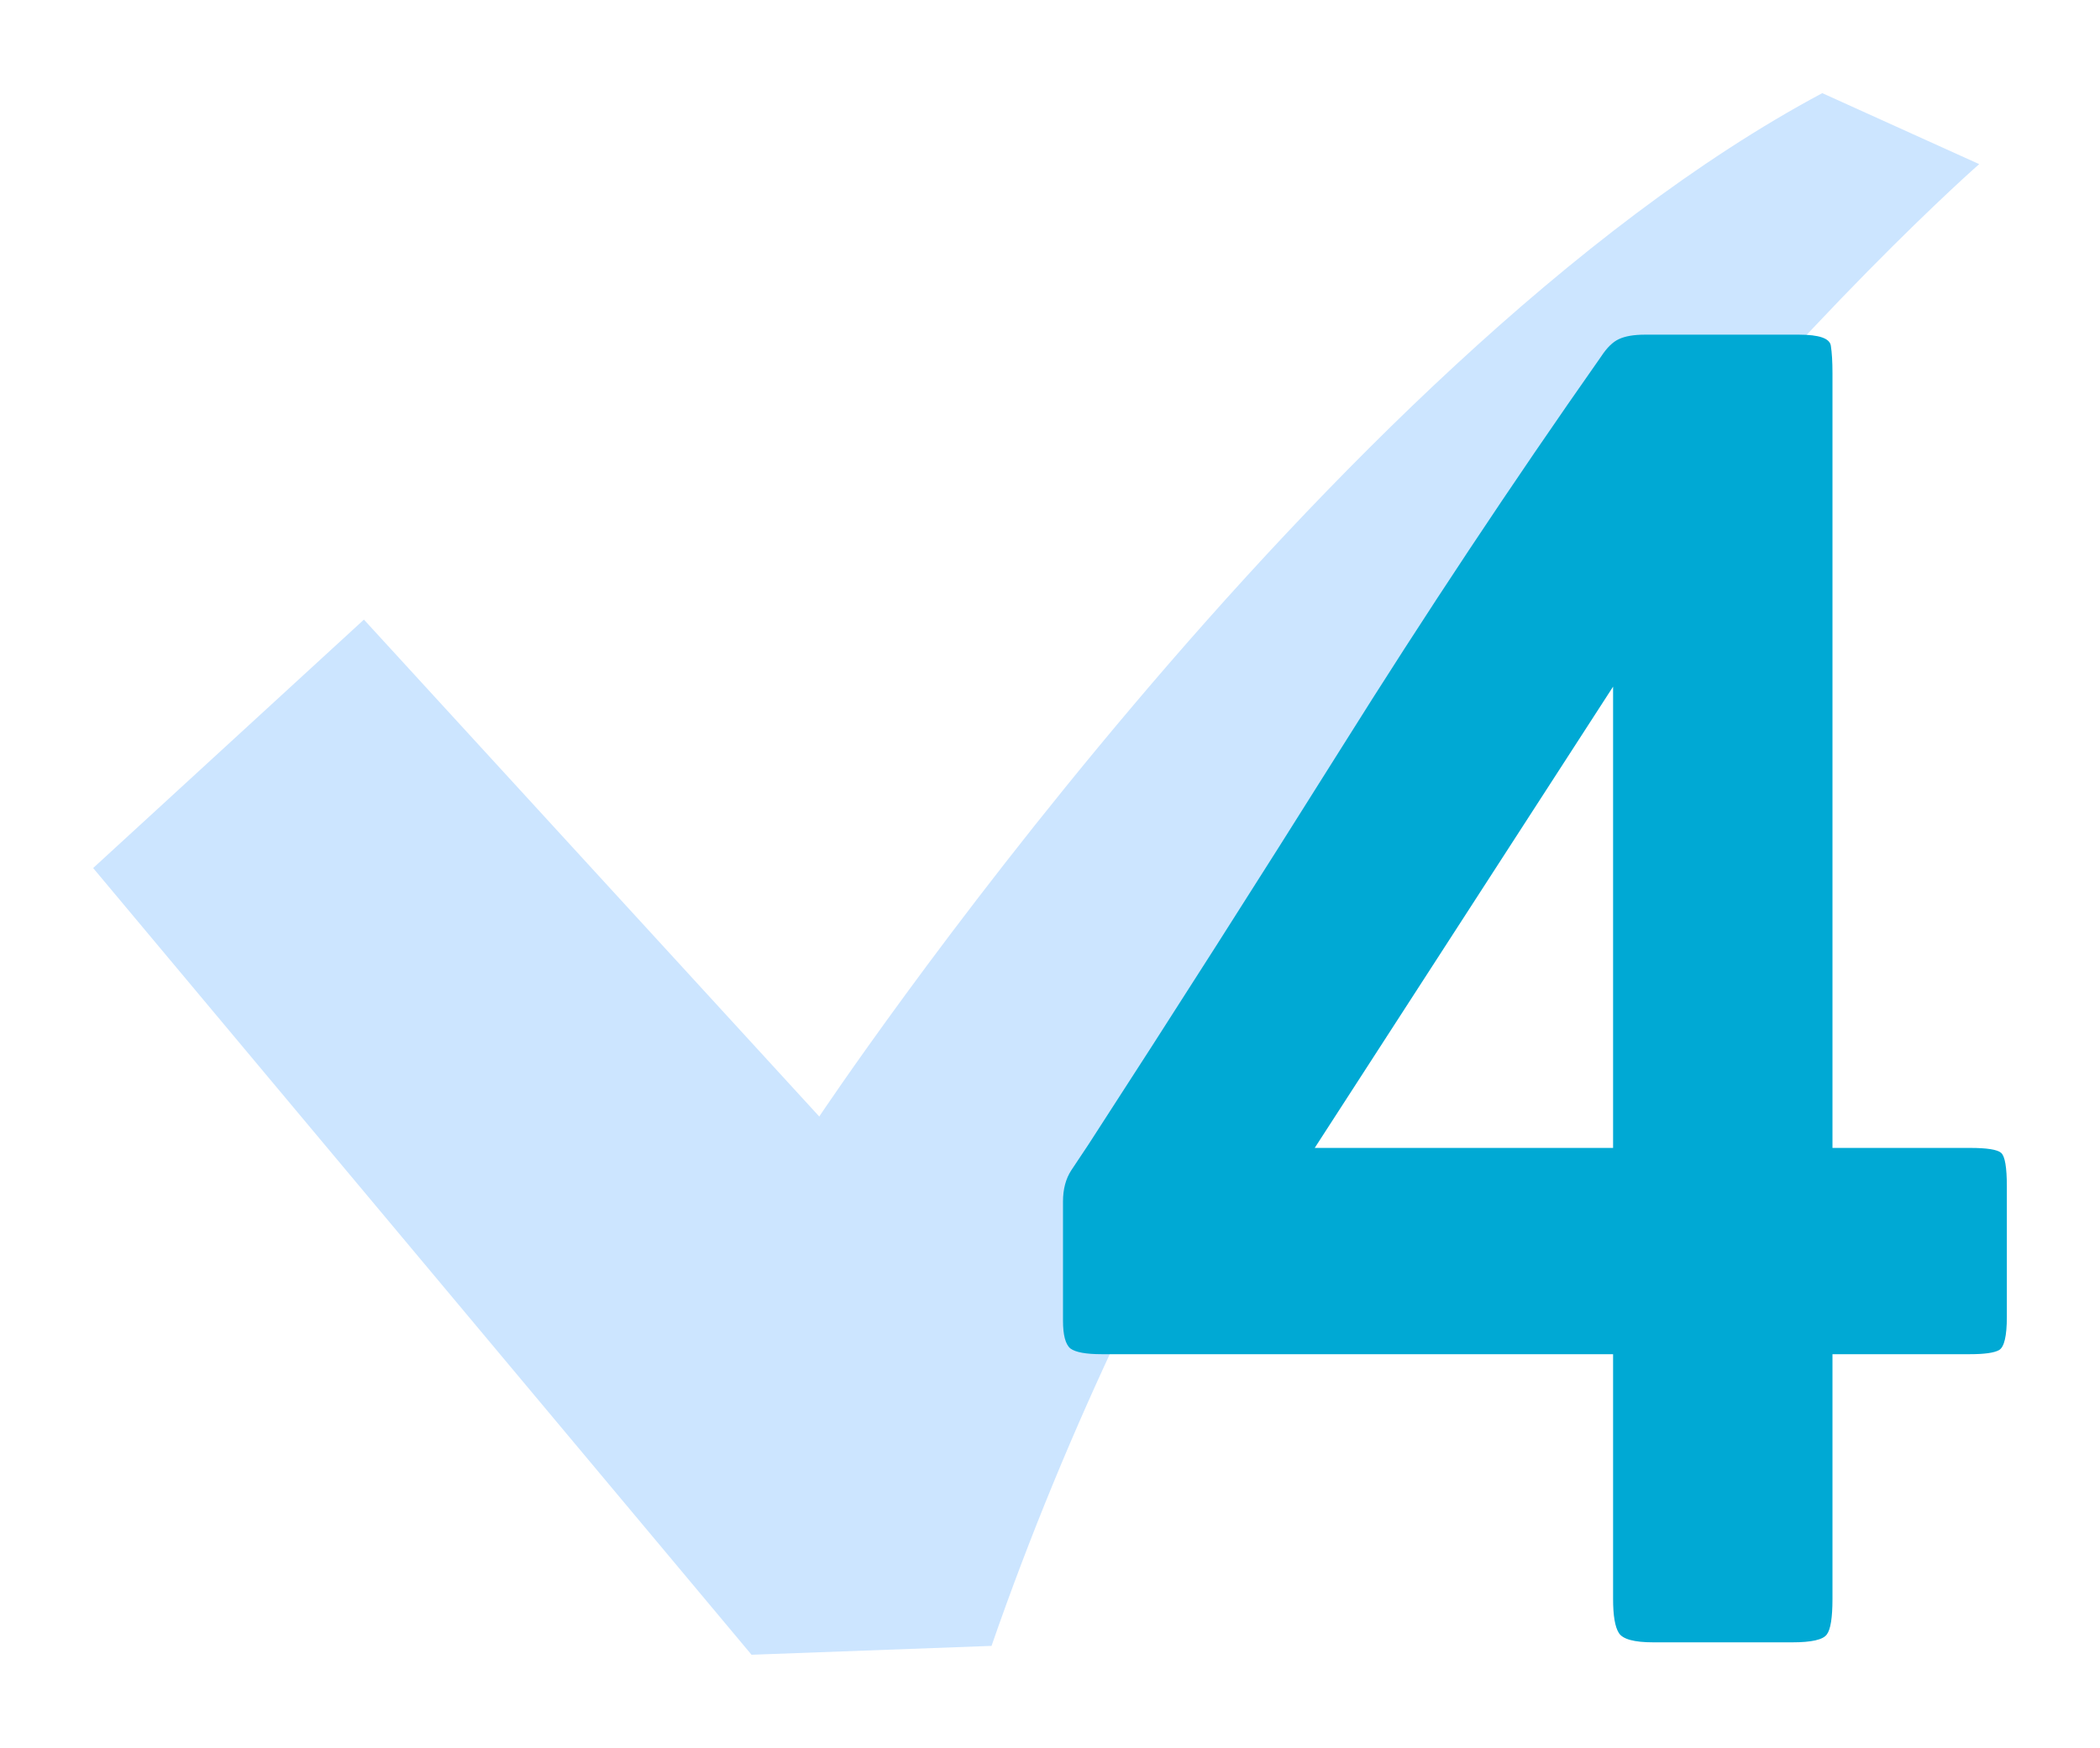
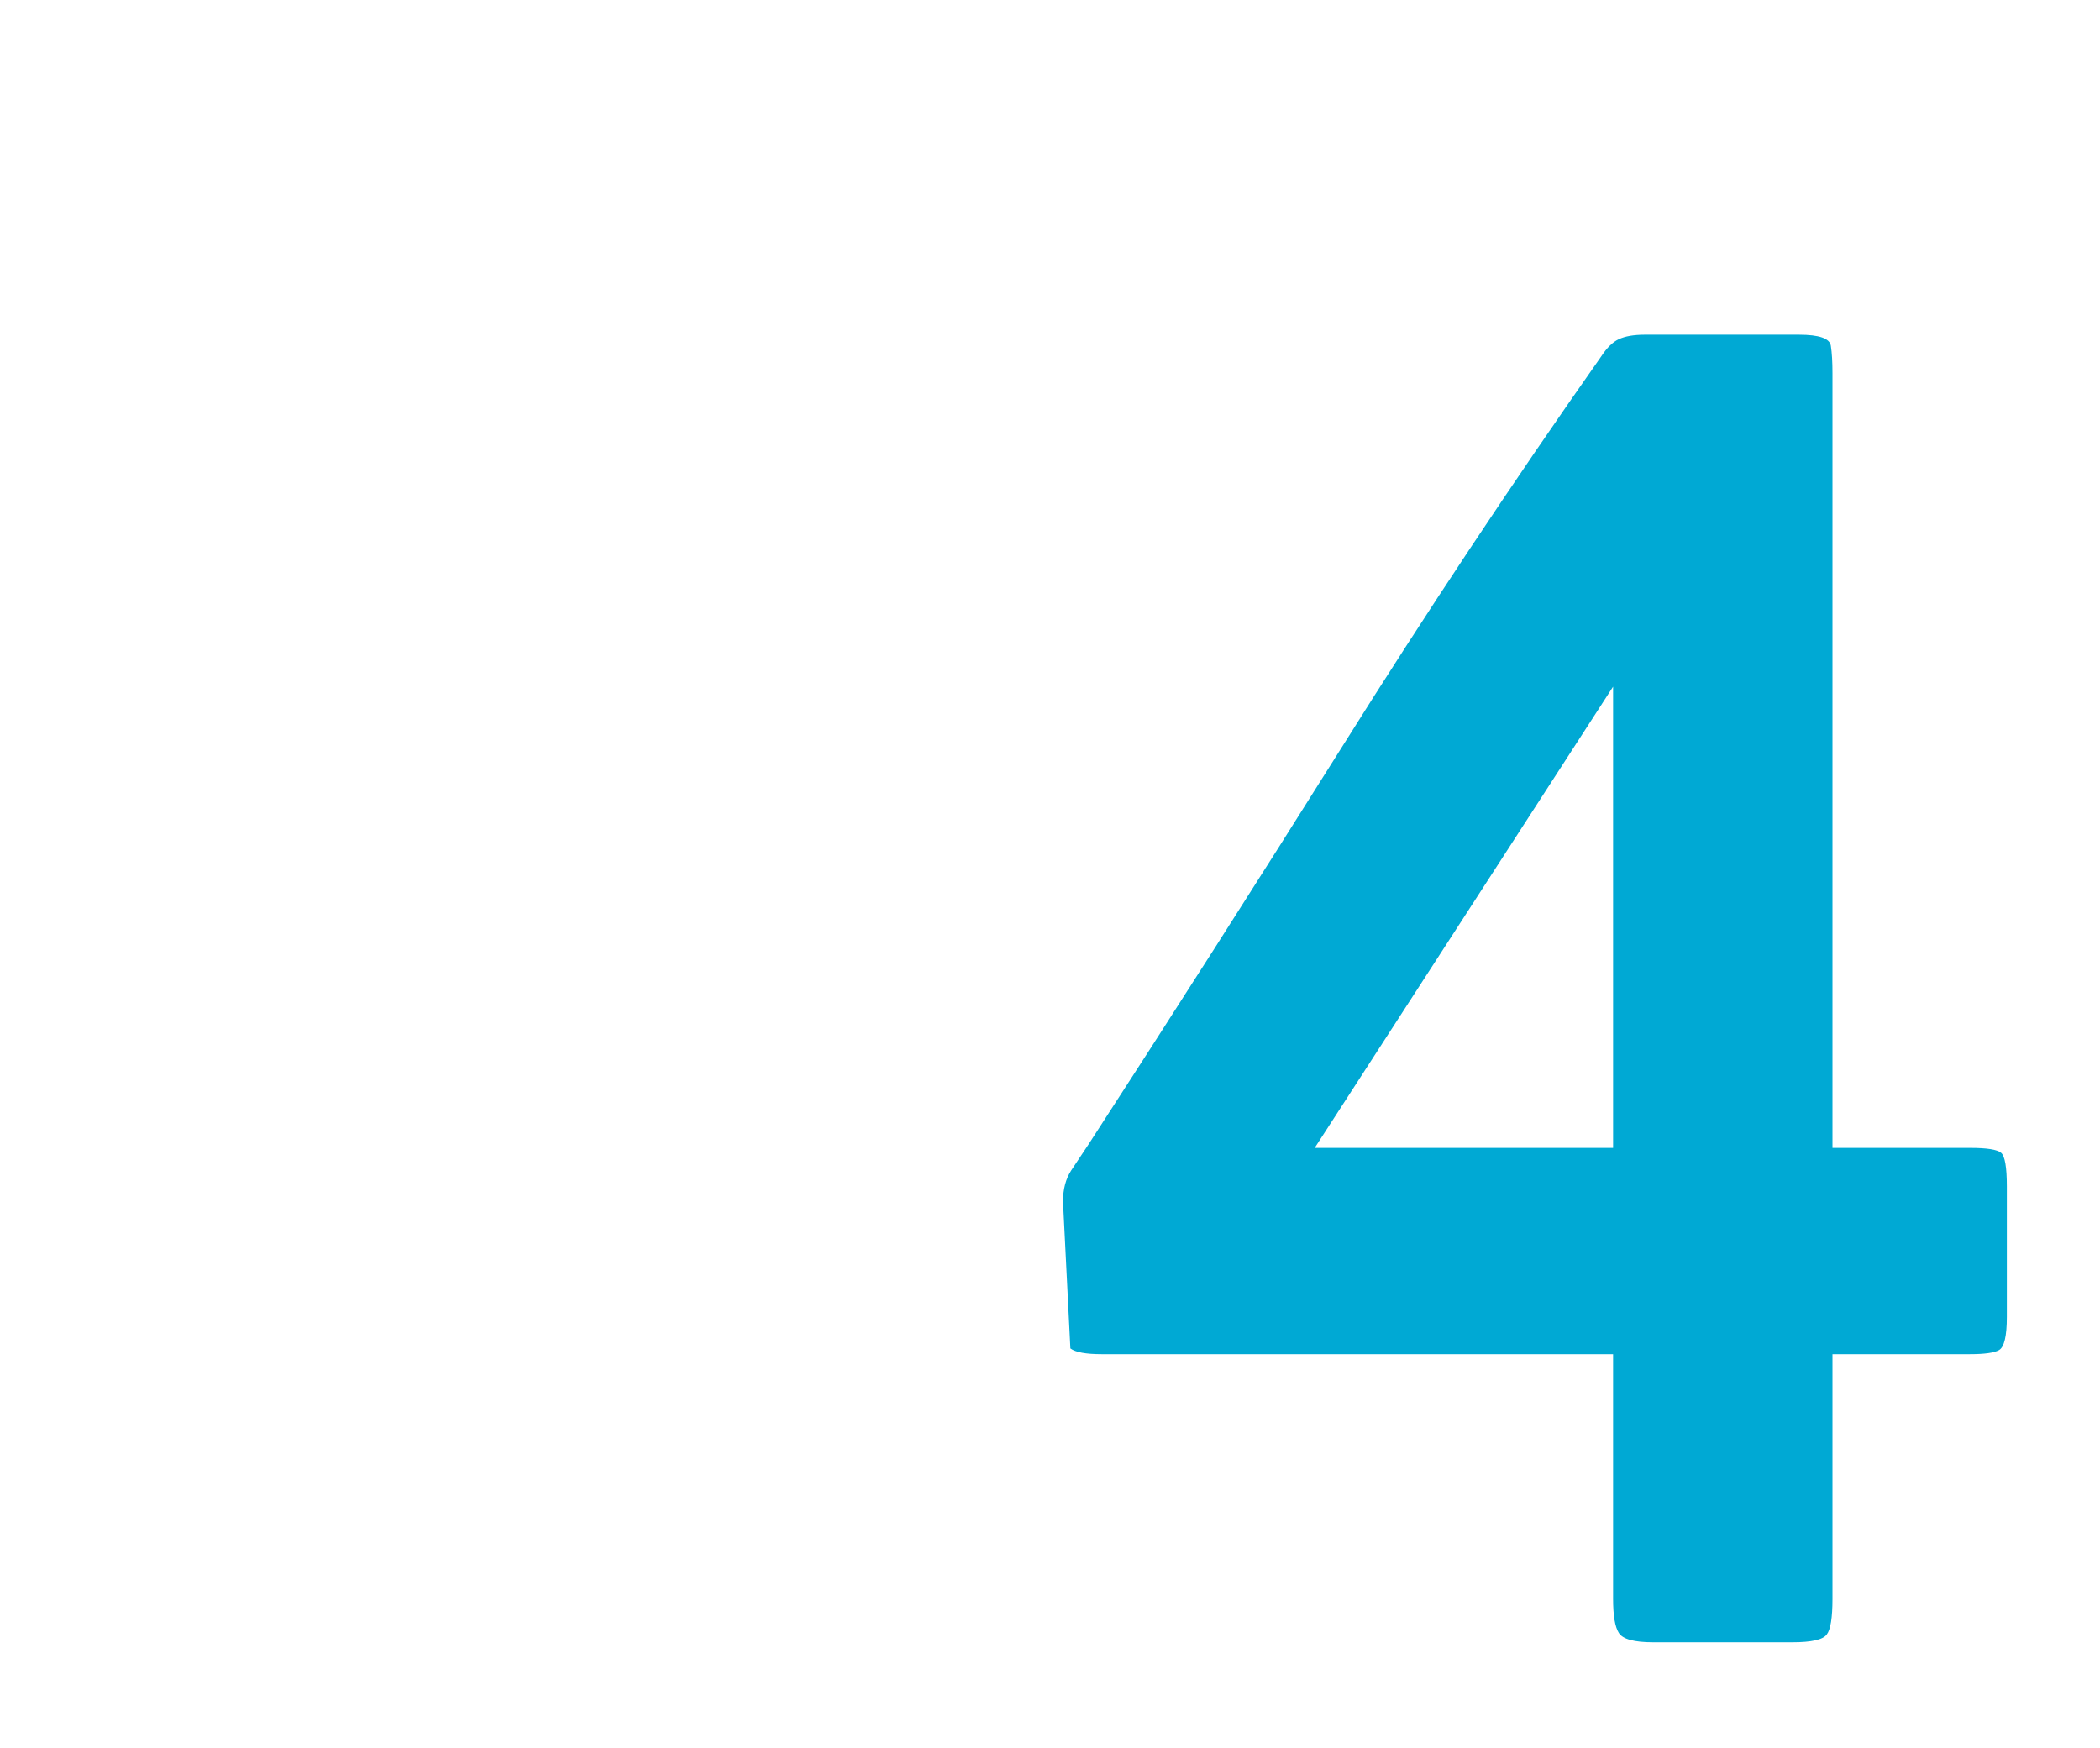
<svg xmlns="http://www.w3.org/2000/svg" width="90.188" height="75.068" viewBox="0 0 90.188 75.069" fill="none">
  <desc>
			Created with Pixso.
	</desc>
  <defs>
    <filter id="filter_71_28_dd" x="0" y="0" width="89" height="75.068" filterUnits="userSpaceOnUse" color-interpolation-filters="sRGB">
      <feFlood flood-opacity="0" result="BackgroundImageFix" />
      <feColorMatrix in="SourceAlpha" type="matrix" values="0 0 0 0 0 0 0 0 0 0 0 0 0 0 0 0 0 0 127 0" result="hardAlpha" />
      <feOffset dx="0" dy="4" />
      <feGaussianBlur stdDeviation="1.333" />
      <feComposite in2="hardAlpha" operator="out" k2="-1" k3="1" />
      <feColorMatrix type="matrix" values="0 0 0 0 0 0 0 0 0 0 0 0 0 0 0 0 0 0 0.25 0" />
      <feBlend mode="normal" in2="BackgroundImageFix" result="effect_dropShadow_1" />
      <feBlend mode="normal" in="SourceGraphic" in2="effect_dropShadow_1" result="shape" />
    </filter>
    <filter id="filter_72_31_dd" x="41.652" y="10.373" width="48.535" height="64.162" filterUnits="userSpaceOnUse" color-interpolation-filters="sRGB">
      <feFlood flood-opacity="0" result="BackgroundImageFix" />
      <feColorMatrix in="SourceAlpha" type="matrix" values="0 0 0 0 0 0 0 0 0 0 0 0 0 0 0 0 0 0 127 0" result="hardAlpha" />
      <feOffset dx="0" dy="4" />
      <feGaussianBlur stdDeviation="1.333" />
      <feComposite in2="hardAlpha" operator="out" k2="-1" k3="1" />
      <feColorMatrix type="matrix" values="0 0 0 0 0 0 0 0 0 0 0 0 0 0 0 0 0 0 0.25 0" />
      <feBlend mode="normal" in2="BackgroundImageFix" result="effect_dropShadow_1" />
      <feBlend mode="normal" in="SourceGraphic" in2="effect_dropShadow_1" result="shape" />
    </filter>
  </defs>
  <g filter="url(#filter_71_28_dd)">
-     <path id="path" d="M78.261 0C56.855 11.432 35.184 43.952 35.184 43.952L15.629 22.611L4 33.281L32.276 67.069L42.583 66.688C55.798 28.579 85 3.049 85 3.049L78.261 0Z" fill-rule="nonzero" fill="#CCE5FF" />
-   </g>
+     </g>
  <g filter="url(#filter_72_31_dd)">
-     <path id="4" d="M78.699 54.16L78.699 64.672C78.699 65.481 78.617 65.99 78.453 66.201C78.289 66.424 77.797 66.535 76.977 66.535L71 66.535C70.18 66.535 69.688 66.4 69.523 66.131C69.359 65.873 69.277 65.387 69.277 64.672L69.277 54.16L47.305 54.16C46.637 54.16 46.191 54.078 45.969 53.914C45.758 53.738 45.652 53.34 45.652 52.719L45.652 47.603C45.652 47.076 45.77 46.631 46.004 46.268C46.25 45.904 46.496 45.535 46.742 45.16C50.387 39.535 54.008 33.857 57.605 28.127C61.203 22.385 64.924 16.777 68.768 11.305C69.014 10.93 69.266 10.684 69.523 10.566C69.793 10.438 70.168 10.373 70.648 10.373L77.258 10.373C78.125 10.373 78.582 10.531 78.629 10.848C78.676 11.152 78.699 11.545 78.699 12.025L78.699 45.301L84.606 45.301C85.332 45.301 85.777 45.371 85.941 45.512C86.106 45.652 86.188 46.133 86.188 46.953L86.188 52.56C86.188 53.381 86.076 53.855 85.853 53.984C85.643 54.102 85.227 54.16 84.606 54.16L78.699 54.16ZM56.463 45.301L69.277 45.301L69.277 25.49L56.463 45.301Z" fill-rule="nonzero" fill="#00A9D4" />
+     <path id="4" d="M78.699 54.16L78.699 64.672C78.699 65.481 78.617 65.99 78.453 66.201C78.289 66.424 77.797 66.535 76.977 66.535L71 66.535C70.18 66.535 69.688 66.4 69.523 66.131C69.359 65.873 69.277 65.387 69.277 64.672L69.277 54.16L47.305 54.16C46.637 54.16 46.191 54.078 45.969 53.914L45.652 47.603C45.652 47.076 45.77 46.631 46.004 46.268C46.25 45.904 46.496 45.535 46.742 45.16C50.387 39.535 54.008 33.857 57.605 28.127C61.203 22.385 64.924 16.777 68.768 11.305C69.014 10.93 69.266 10.684 69.523 10.566C69.793 10.438 70.168 10.373 70.648 10.373L77.258 10.373C78.125 10.373 78.582 10.531 78.629 10.848C78.676 11.152 78.699 11.545 78.699 12.025L78.699 45.301L84.606 45.301C85.332 45.301 85.777 45.371 85.941 45.512C86.106 45.652 86.188 46.133 86.188 46.953L86.188 52.56C86.188 53.381 86.076 53.855 85.853 53.984C85.643 54.102 85.227 54.16 84.606 54.16L78.699 54.16ZM56.463 45.301L69.277 45.301L69.277 25.49L56.463 45.301Z" fill-rule="nonzero" fill="#00A9D4" />
  </g>
</svg>